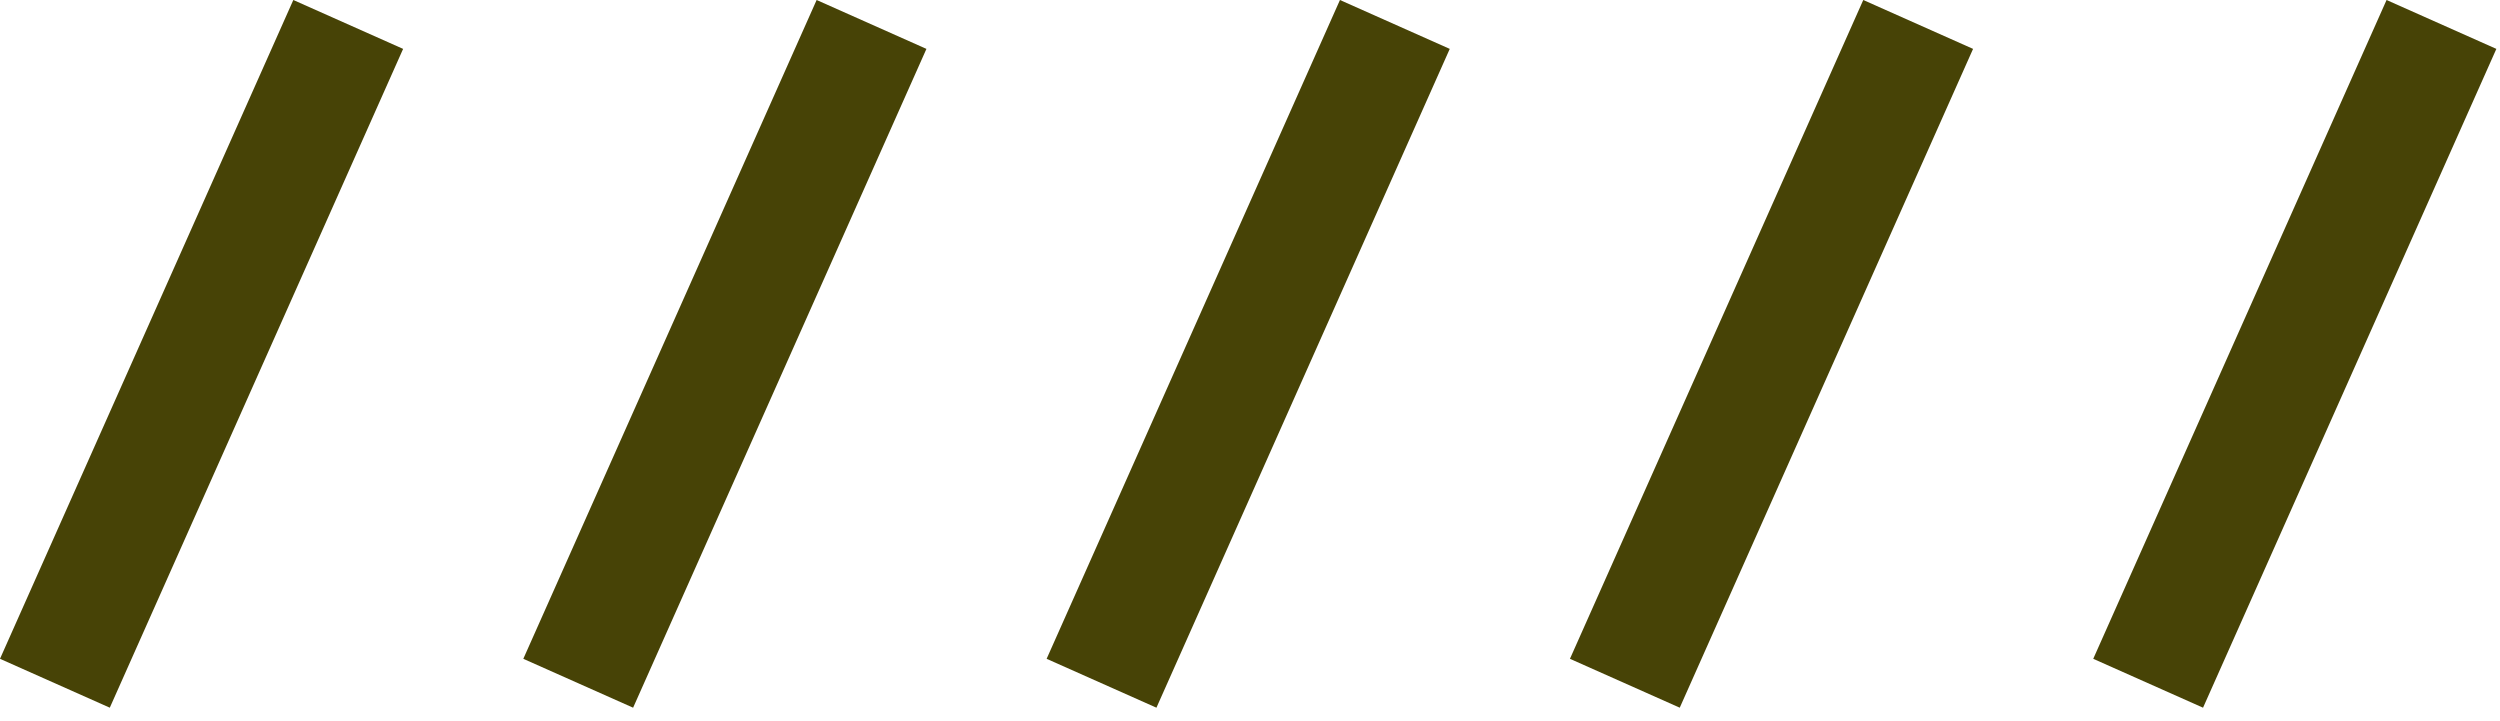
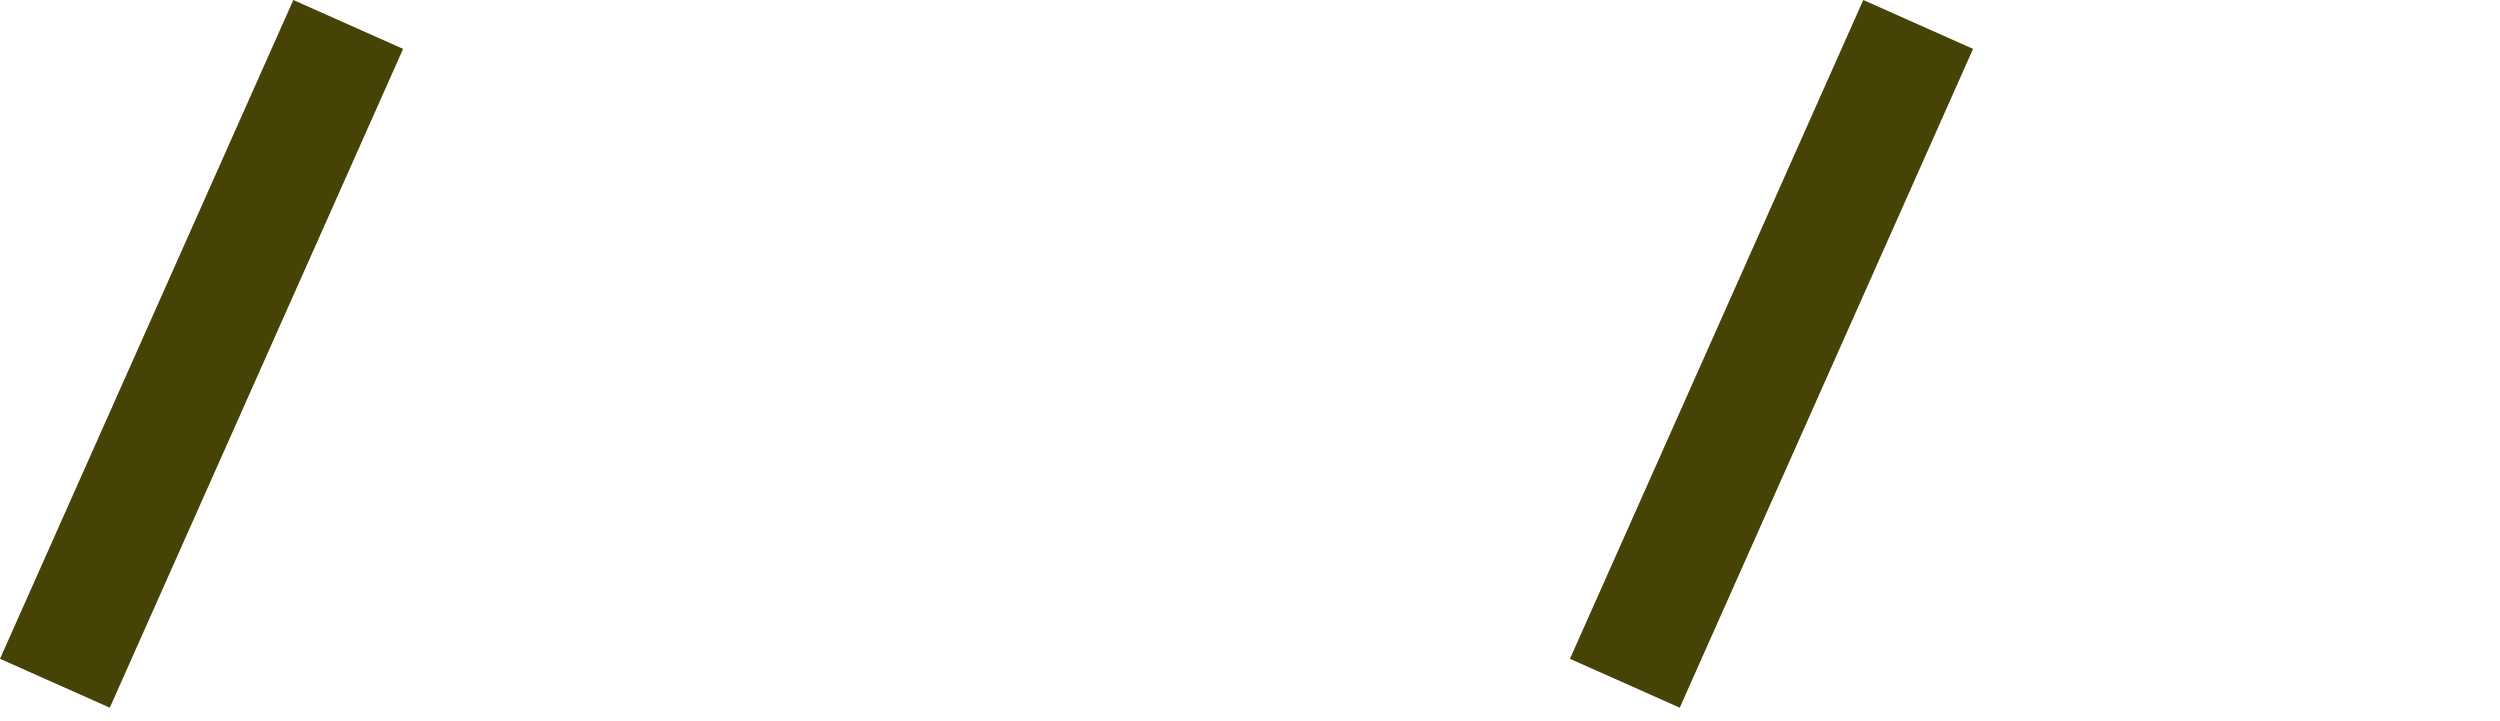
<svg xmlns="http://www.w3.org/2000/svg" width="104" height="30" viewBox="0 0 104 30" fill="none">
  <rect x="12.202" width="5" height="30" transform="rotate(24 12.202 0)" fill="#474306" />
-   <rect x="33.972" width="5" height="30" transform="rotate(24 33.972 0)" fill="#474306" />
-   <rect x="55.742" width="5" height="30" transform="rotate(24 55.742 0)" fill="#474306" />
  <rect x="77.512" width="5" height="30" transform="rotate(24 77.512 0)" fill="#474306" />
-   <rect x="99.281" width="5" height="30" transform="rotate(24 99.281 0)" fill="#474306" />
</svg>